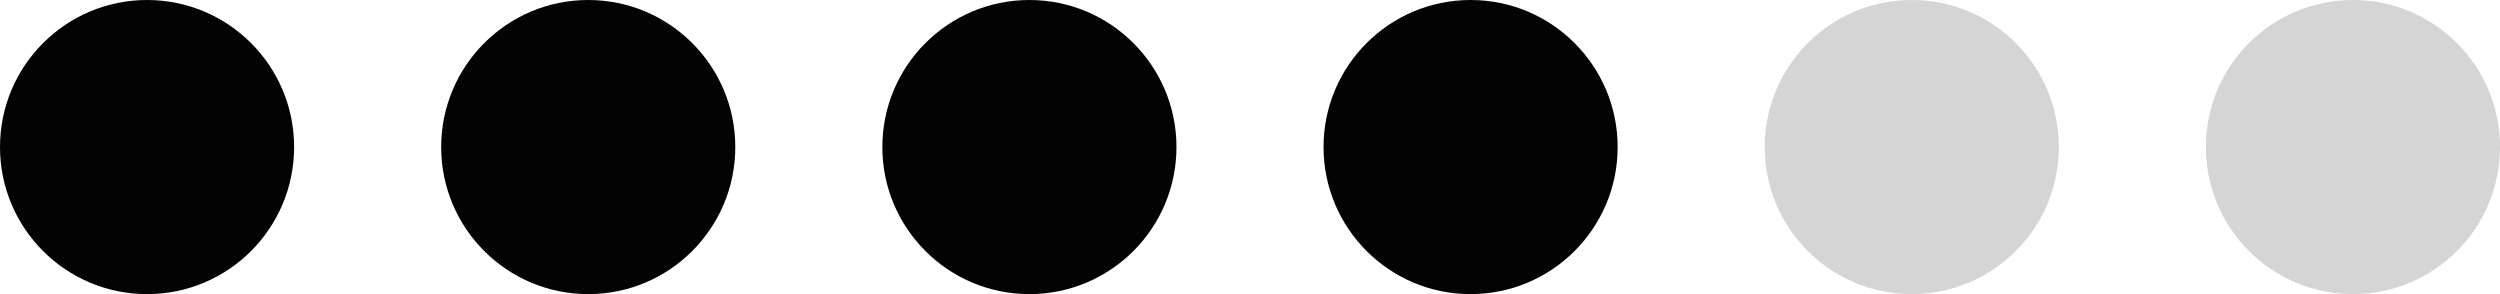
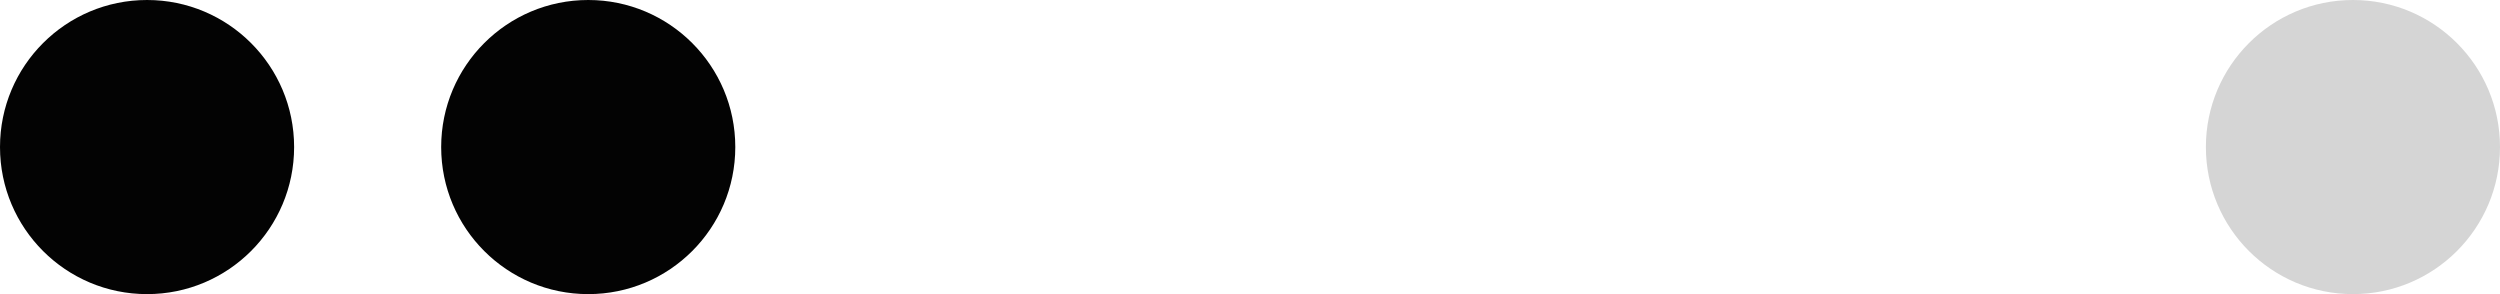
<svg xmlns="http://www.w3.org/2000/svg" width="68" height="8" viewBox="0 0 68 8" fill="none">
  <circle cx="4" cy="4" r="4" fill="#030303" />
  <circle cx="16" cy="4" r="4" fill="#030303" />
-   <circle cx="28" cy="4" r="4" fill="#030303" />
-   <circle cx="40" cy="4" r="4" fill="#030303" />
-   <circle cx="52" cy="4" r="4" fill="#D5D5D5" />
  <circle cx="64" cy="4" r="4" fill="#D5D5D5" />
</svg>